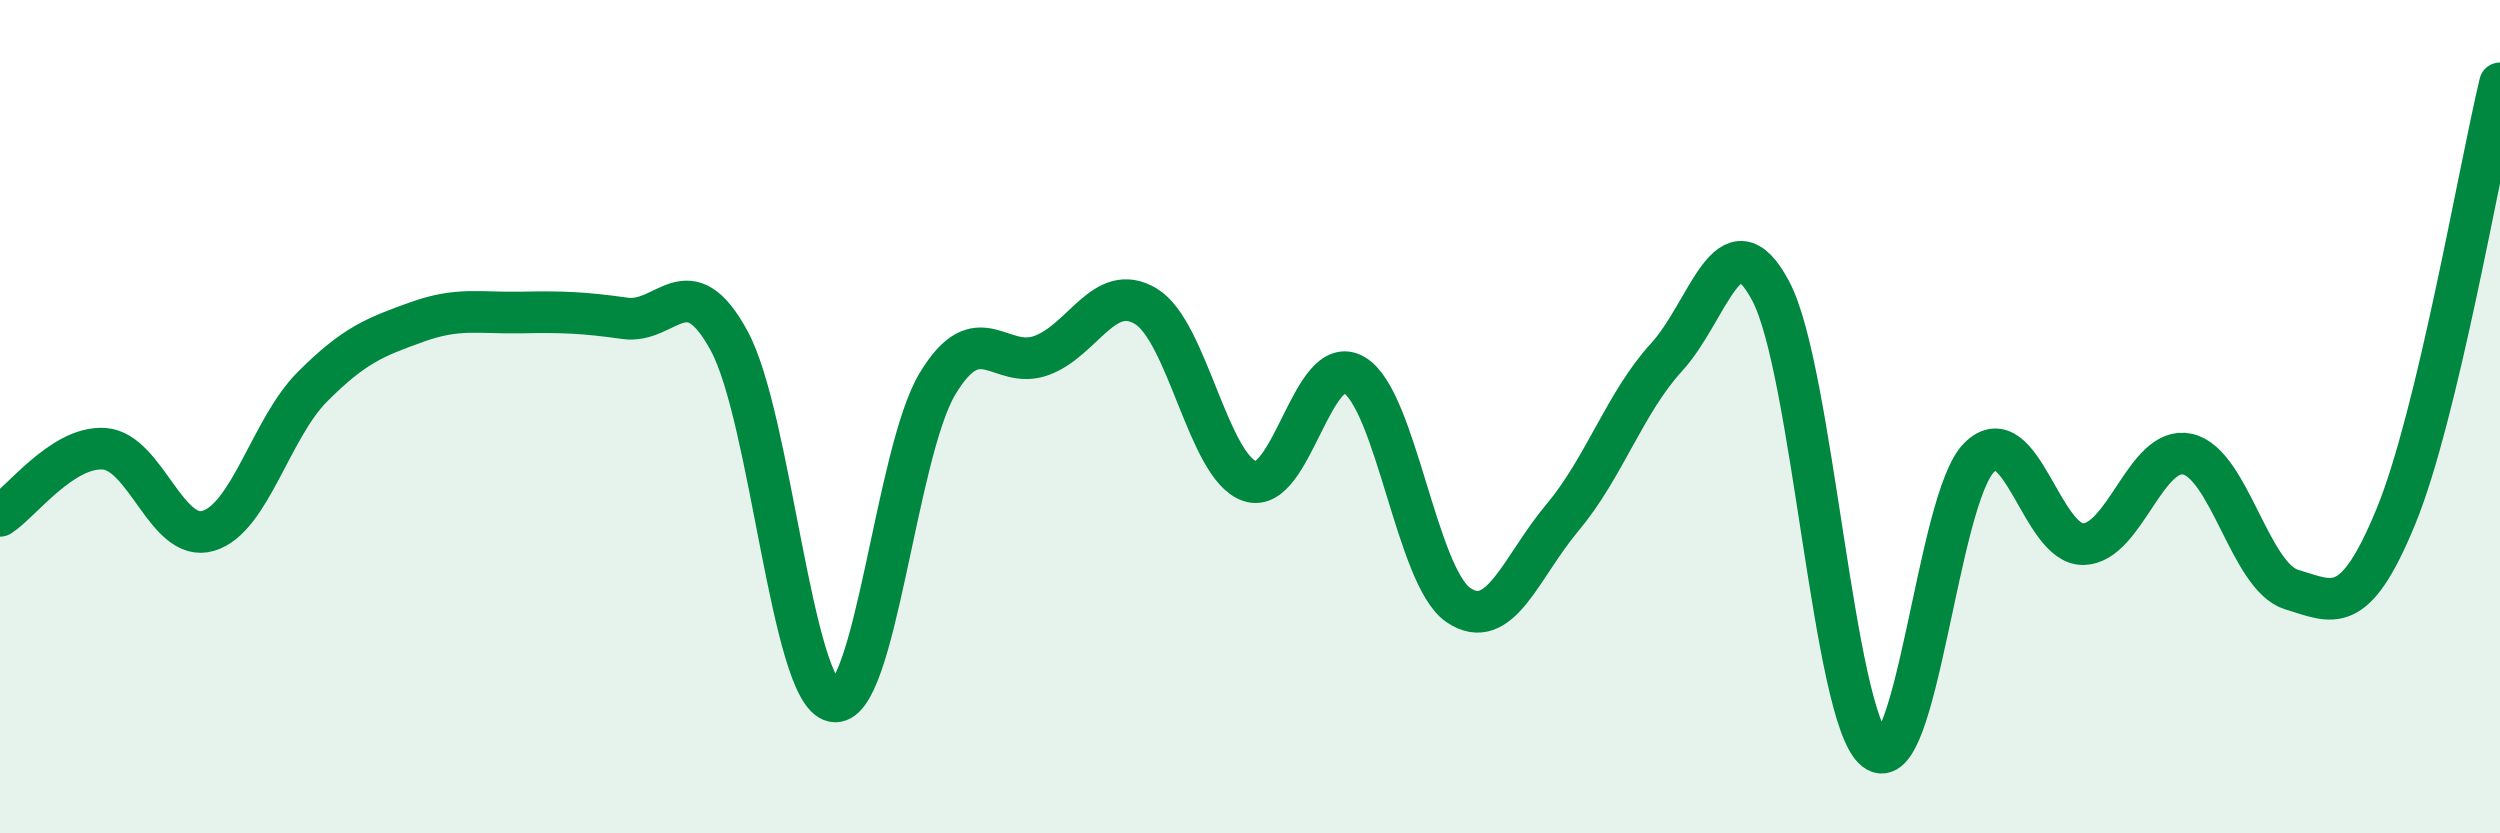
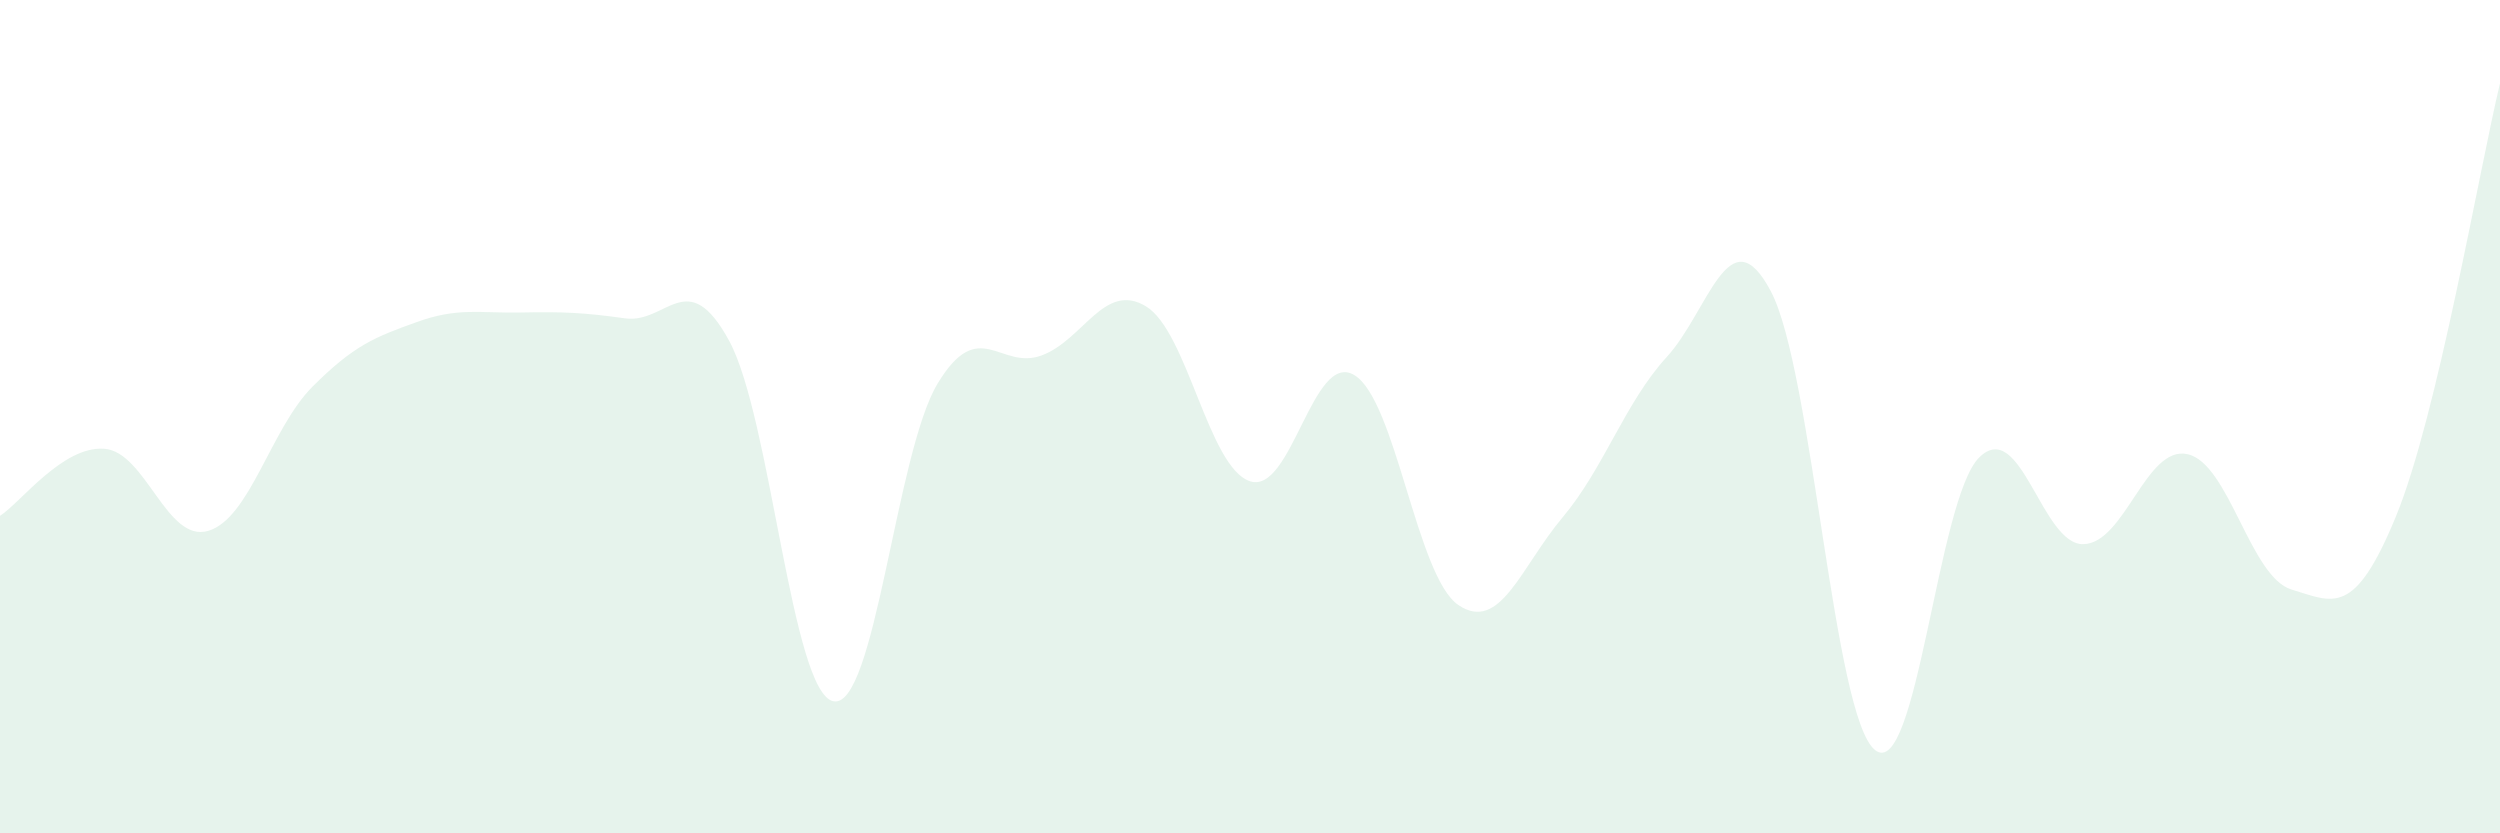
<svg xmlns="http://www.w3.org/2000/svg" width="60" height="20" viewBox="0 0 60 20">
  <path d="M 0,12.38 C 0.5,12.06 1.5,10.7 2.5,10.77 C 3.5,10.84 4,13.04 5,12.74 C 6,12.44 6.5,10.28 7.5,9.28 C 8.5,8.28 9,8.09 10,7.73 C 11,7.37 11.5,7.52 12.5,7.5 C 13.5,7.48 14,7.5 15,7.64 C 16,7.78 16.5,6.34 17.5,8.18 C 18.5,10.02 19,16.62 20,16.83 C 21,17.04 21.5,10.87 22.5,9.21 C 23.5,7.55 24,8.9 25,8.53 C 26,8.16 26.5,6.75 27.5,7.35 C 28.5,7.95 29,11.22 30,11.55 C 31,11.88 31.5,8.41 32.5,9 C 33.5,9.59 34,13.84 35,14.52 C 36,15.2 36.5,13.61 37.5,12.42 C 38.5,11.23 39,9.66 40,8.57 C 41,7.48 41.5,5.1 42.5,6.99 C 43.5,8.88 44,17.2 45,18 C 46,18.8 46.5,11.97 47.5,10.98 C 48.5,9.99 49,13.08 50,13.06 C 51,13.04 51.5,10.68 52.5,10.9 C 53.5,11.12 54,13.85 55,14.15 C 56,14.45 56.5,14.83 57.5,12.4 C 58.5,9.97 59.5,4.08 60,2L60 20L0 20Z" fill="#008740" opacity="0.1" stroke-linecap="round" stroke-linejoin="round" />
-   <path d="M 0,12.38 C 0.5,12.06 1.5,10.7 2.5,10.77 C 3.5,10.84 4,13.04 5,12.74 C 6,12.44 6.5,10.28 7.5,9.28 C 8.5,8.28 9,8.09 10,7.73 C 11,7.37 11.5,7.52 12.5,7.5 C 13.5,7.48 14,7.5 15,7.64 C 16,7.78 16.5,6.34 17.5,8.18 C 18.5,10.02 19,16.62 20,16.83 C 21,17.04 21.5,10.87 22.5,9.21 C 23.5,7.55 24,8.9 25,8.53 C 26,8.16 26.5,6.75 27.5,7.35 C 28.5,7.95 29,11.22 30,11.55 C 31,11.88 31.5,8.41 32.5,9 C 33.5,9.59 34,13.84 35,14.52 C 36,15.2 36.5,13.61 37.5,12.42 C 38.5,11.23 39,9.66 40,8.57 C 41,7.48 41.5,5.1 42.5,6.99 C 43.5,8.88 44,17.2 45,18 C 46,18.8 46.5,11.97 47.5,10.98 C 48.5,9.99 49,13.08 50,13.06 C 51,13.04 51.5,10.68 52.5,10.9 C 53.5,11.12 54,13.85 55,14.15 C 56,14.45 56.5,14.83 57.5,12.4 C 58.5,9.97 59.5,4.08 60,2" stroke="#008740" stroke-width="1" fill="none" stroke-linecap="round" stroke-linejoin="round" />
</svg>